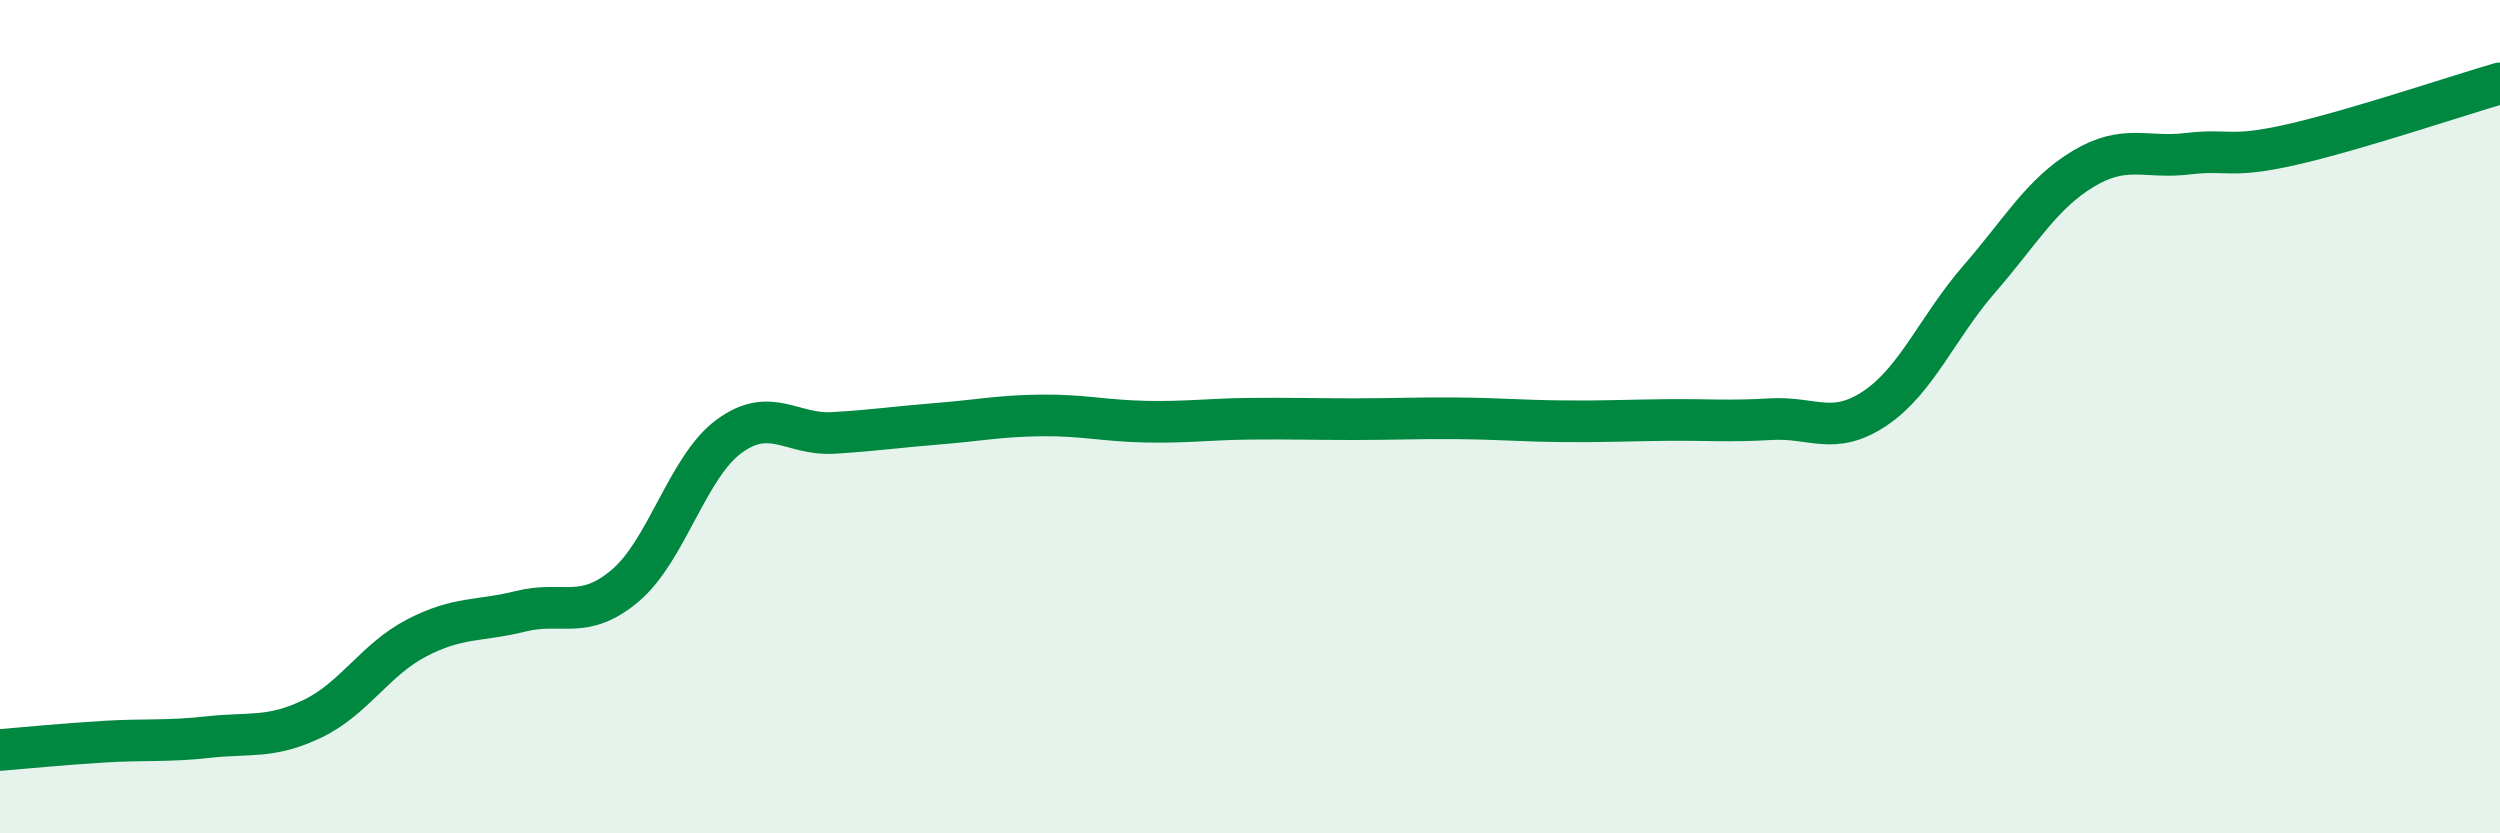
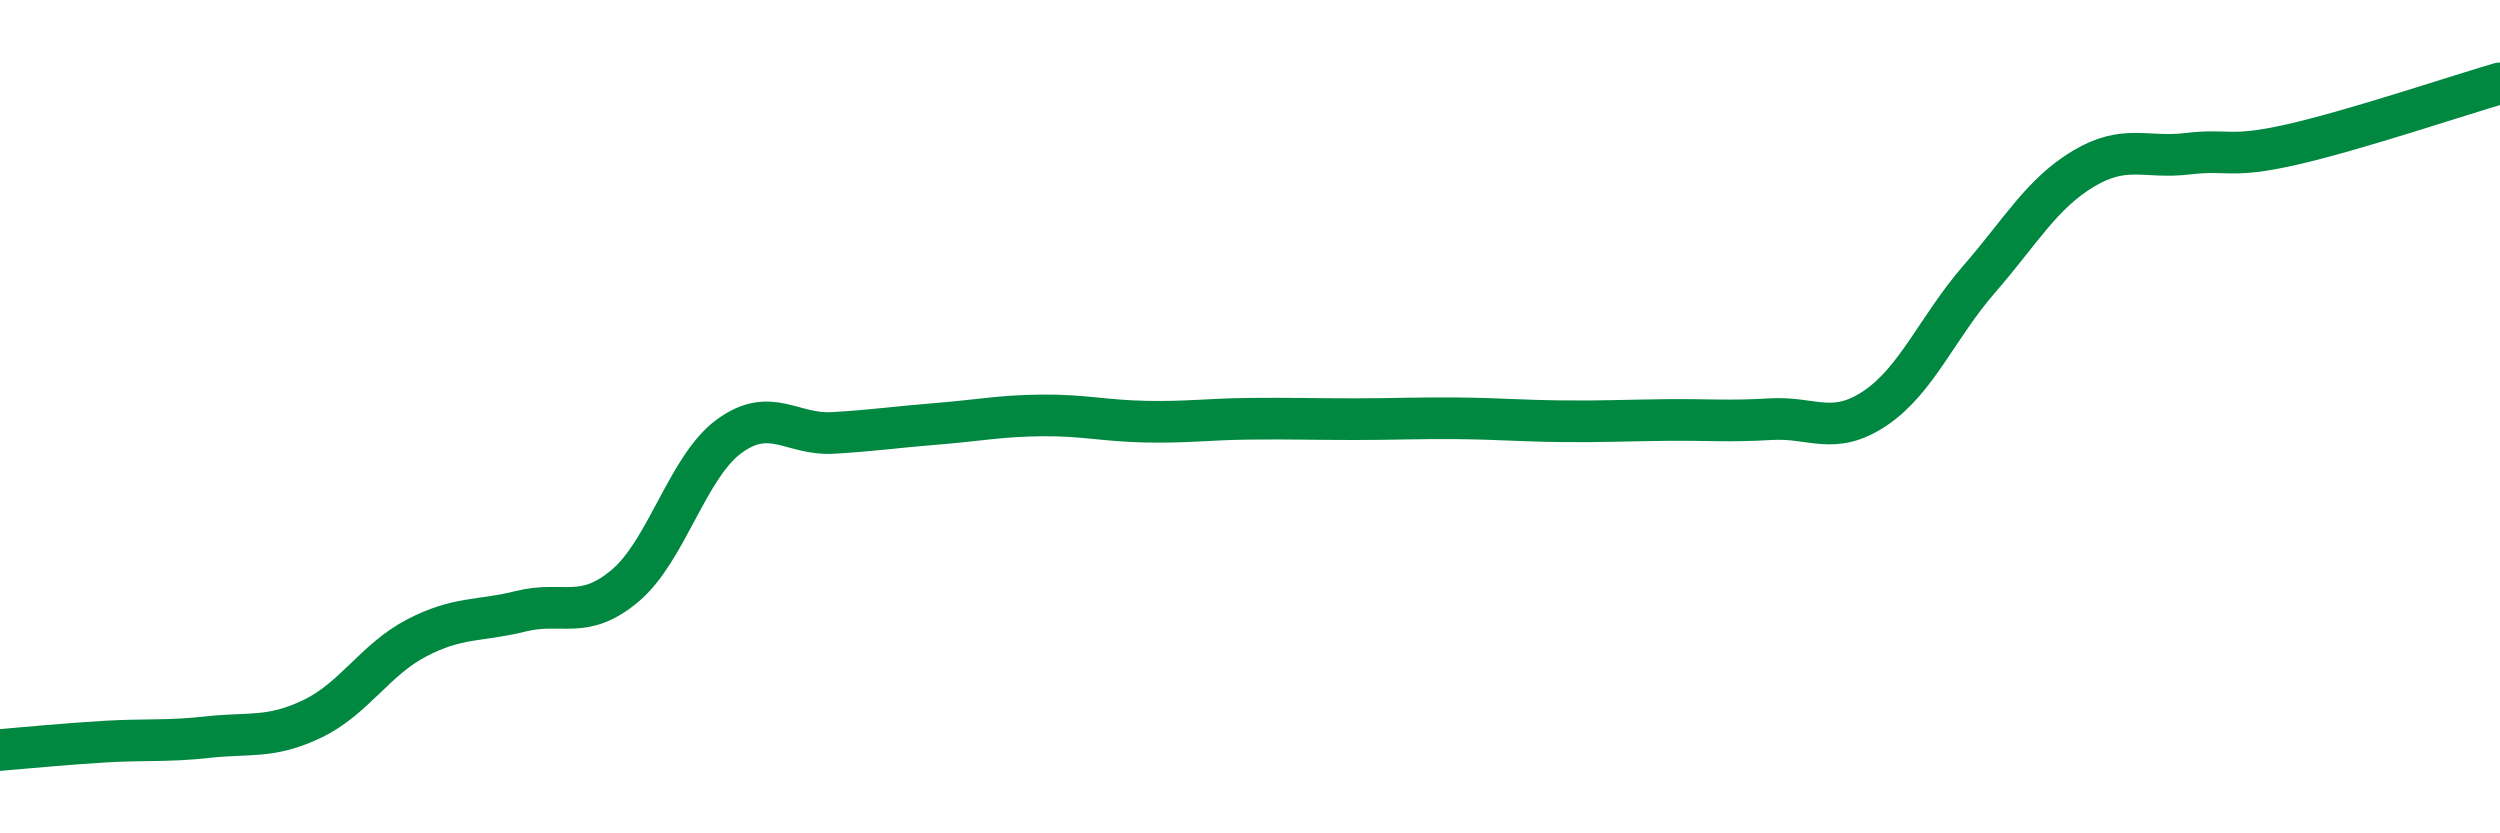
<svg xmlns="http://www.w3.org/2000/svg" width="60" height="20" viewBox="0 0 60 20">
-   <path d="M 0,18 C 0.5,17.96 1.5,17.86 2.5,17.8 C 3.5,17.74 4,17.8 5,17.69 C 6,17.58 6.5,17.73 7.5,17.25 C 8.5,16.77 9,15.83 10,15.31 C 11,14.79 11.5,14.92 12.5,14.67 C 13.5,14.42 14,14.9 15,14.06 C 16,13.22 16.5,11.2 17.5,10.47 C 18.5,9.74 19,10.45 20,10.39 C 21,10.33 21.5,10.25 22.5,10.17 C 23.5,10.09 24,9.98 25,9.97 C 26,9.96 26.5,10.1 27.5,10.12 C 28.5,10.14 29,10.06 30,10.05 C 31,10.04 31.5,10.06 32.5,10.06 C 33.5,10.06 34,10.03 35,10.04 C 36,10.05 36.5,10.1 37.5,10.11 C 38.5,10.12 39,10.09 40,10.08 C 41,10.07 41.5,10.12 42.5,10.06 C 43.5,10 44,10.47 45,9.8 C 46,9.13 46.5,7.85 47.5,6.7 C 48.5,5.55 49,4.65 50,4.05 C 51,3.45 51.5,3.81 52.5,3.69 C 53.5,3.57 53.5,3.81 55,3.47 C 56.5,3.13 59,2.29 60,2L60 20L0 20Z" fill="#008740" opacity="0.1" stroke-linecap="round" stroke-linejoin="round" />
  <path d="M 0,18 C 0.5,17.96 1.5,17.86 2.5,17.8 C 3.5,17.74 4,17.8 5,17.69 C 6,17.58 6.5,17.73 7.5,17.25 C 8.5,16.77 9,15.83 10,15.31 C 11,14.79 11.5,14.92 12.5,14.67 C 13.5,14.42 14,14.9 15,14.06 C 16,13.22 16.5,11.2 17.5,10.47 C 18.5,9.74 19,10.45 20,10.39 C 21,10.33 21.5,10.25 22.5,10.17 C 23.5,10.09 24,9.98 25,9.97 C 26,9.96 26.5,10.1 27.5,10.12 C 28.5,10.14 29,10.06 30,10.05 C 31,10.04 31.5,10.06 32.5,10.06 C 33.5,10.06 34,10.03 35,10.04 C 36,10.05 36.5,10.1 37.5,10.11 C 38.5,10.12 39,10.09 40,10.08 C 41,10.07 41.5,10.12 42.5,10.06 C 43.5,10 44,10.47 45,9.8 C 46,9.13 46.5,7.85 47.5,6.7 C 48.5,5.55 49,4.65 50,4.05 C 51,3.45 51.5,3.81 52.5,3.69 C 53.5,3.57 53.5,3.81 55,3.47 C 56.5,3.13 59,2.29 60,2" stroke="#008740" stroke-width="1" fill="none" stroke-linecap="round" stroke-linejoin="round" />
</svg>